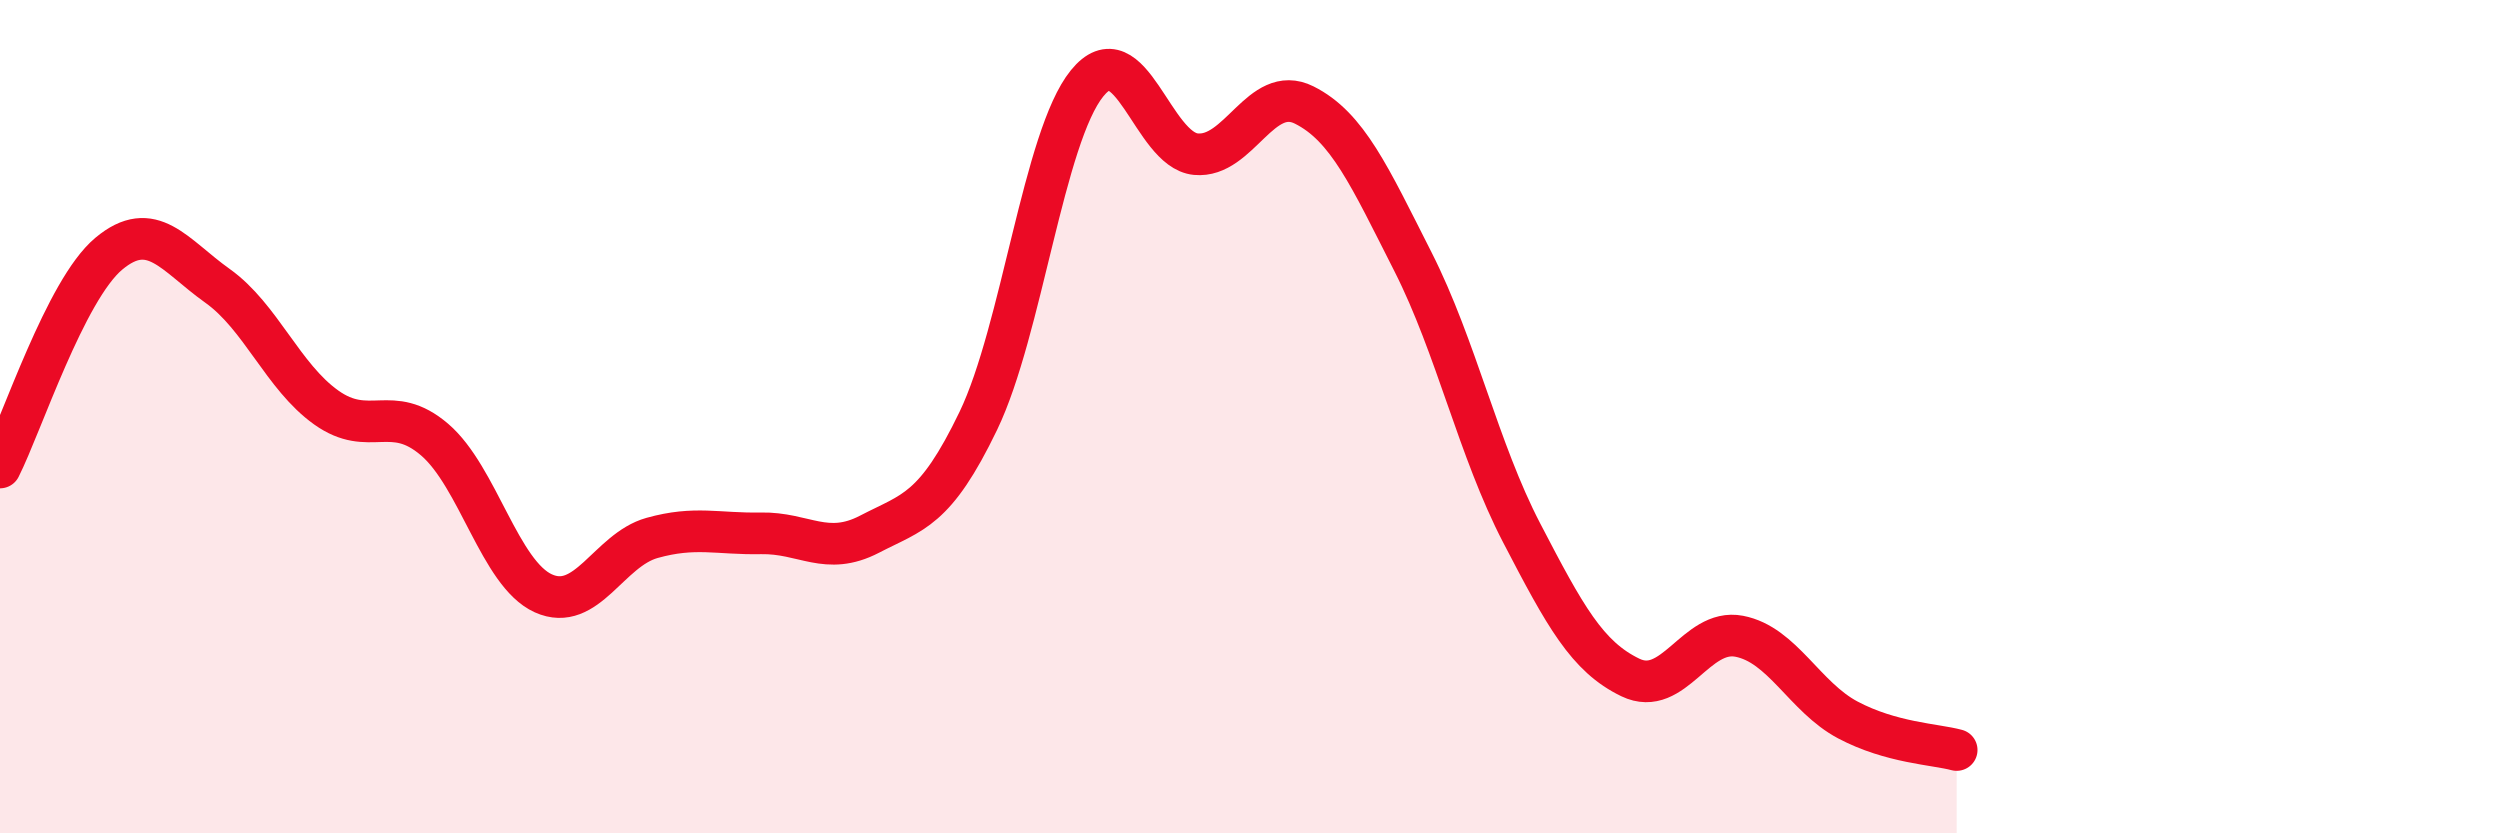
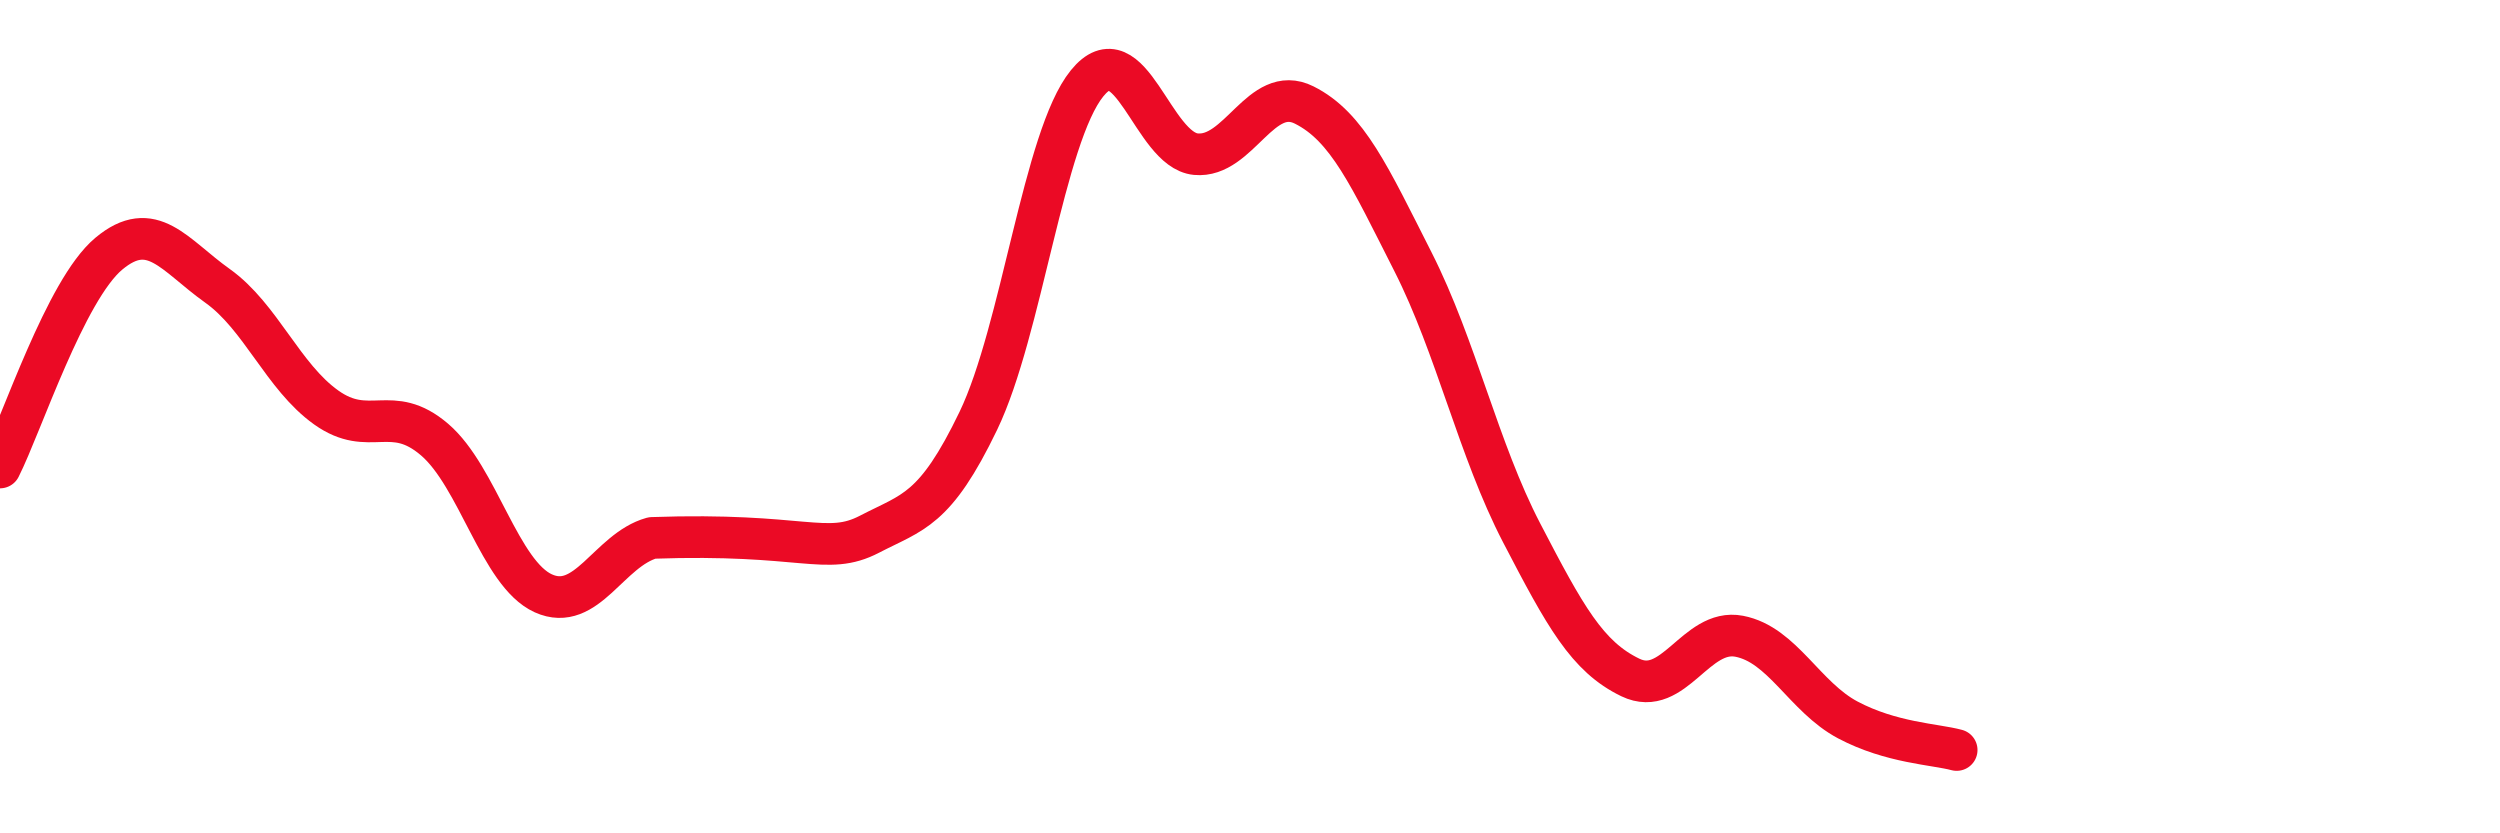
<svg xmlns="http://www.w3.org/2000/svg" width="60" height="20" viewBox="0 0 60 20">
-   <path d="M 0,11.22 C 0.52,10.19 1.57,6.96 2.61,6.09 C 3.65,5.22 4.18,6.12 5.22,6.86 C 6.26,7.6 6.79,9.04 7.83,9.78 C 8.87,10.52 9.39,9.66 10.43,10.55 C 11.47,11.44 12,13.77 13.04,14.24 C 14.08,14.71 14.61,13.2 15.65,12.91 C 16.69,12.62 17.22,12.82 18.26,12.8 C 19.3,12.78 19.83,13.36 20.87,12.82 C 21.91,12.28 22.44,12.26 23.48,10.1 C 24.52,7.94 25.05,3.28 26.09,2 C 27.13,0.72 27.66,3.6 28.7,3.7 C 29.74,3.8 30.26,2 31.3,2.52 C 32.34,3.04 32.87,4.23 33.91,6.28 C 34.95,8.33 35.48,10.79 36.52,12.79 C 37.56,14.79 38.09,15.76 39.13,16.26 C 40.17,16.76 40.7,15.07 41.74,15.27 C 42.78,15.47 43.31,16.73 44.35,17.28 C 45.39,17.83 46.44,17.86 46.96,18L46.96 20L0 20Z" fill="#EB0A25" opacity="0.1" stroke-linecap="round" stroke-linejoin="round" />
-   <path d="M 0,11.22 C 0.52,10.19 1.57,6.96 2.61,6.09 C 3.65,5.22 4.18,6.12 5.22,6.86 C 6.26,7.6 6.79,9.04 7.83,9.78 C 8.87,10.52 9.39,9.66 10.43,10.55 C 11.47,11.44 12,13.77 13.04,14.24 C 14.08,14.71 14.61,13.2 15.65,12.91 C 16.69,12.62 17.22,12.82 18.26,12.8 C 19.3,12.78 19.83,13.36 20.87,12.82 C 21.91,12.28 22.44,12.26 23.48,10.1 C 24.52,7.94 25.05,3.28 26.09,2 C 27.13,0.72 27.66,3.6 28.7,3.7 C 29.74,3.8 30.26,2 31.3,2.52 C 32.34,3.04 32.87,4.23 33.91,6.28 C 34.95,8.33 35.48,10.79 36.52,12.79 C 37.56,14.79 38.09,15.76 39.13,16.26 C 40.17,16.76 40.7,15.07 41.74,15.27 C 42.78,15.47 43.31,16.73 44.35,17.28 C 45.39,17.83 46.44,17.86 46.96,18" stroke="#EB0A25" stroke-width="1" fill="none" stroke-linecap="round" stroke-linejoin="round" />
+   <path d="M 0,11.22 C 0.52,10.19 1.57,6.96 2.61,6.09 C 3.65,5.22 4.18,6.12 5.22,6.86 C 6.26,7.6 6.79,9.04 7.83,9.78 C 8.87,10.52 9.39,9.66 10.43,10.55 C 11.47,11.44 12,13.77 13.04,14.24 C 14.08,14.71 14.61,13.2 15.65,12.91 C 19.3,12.78 19.83,13.36 20.87,12.82 C 21.91,12.28 22.44,12.26 23.48,10.1 C 24.52,7.94 25.05,3.28 26.09,2 C 27.13,0.72 27.66,3.6 28.7,3.7 C 29.74,3.8 30.26,2 31.3,2.52 C 32.34,3.04 32.87,4.23 33.91,6.28 C 34.95,8.33 35.48,10.79 36.52,12.79 C 37.56,14.79 38.09,15.76 39.13,16.26 C 40.17,16.76 40.7,15.07 41.74,15.27 C 42.78,15.47 43.31,16.73 44.35,17.28 C 45.39,17.83 46.44,17.86 46.96,18" stroke="#EB0A25" stroke-width="1" fill="none" stroke-linecap="round" stroke-linejoin="round" />
</svg>